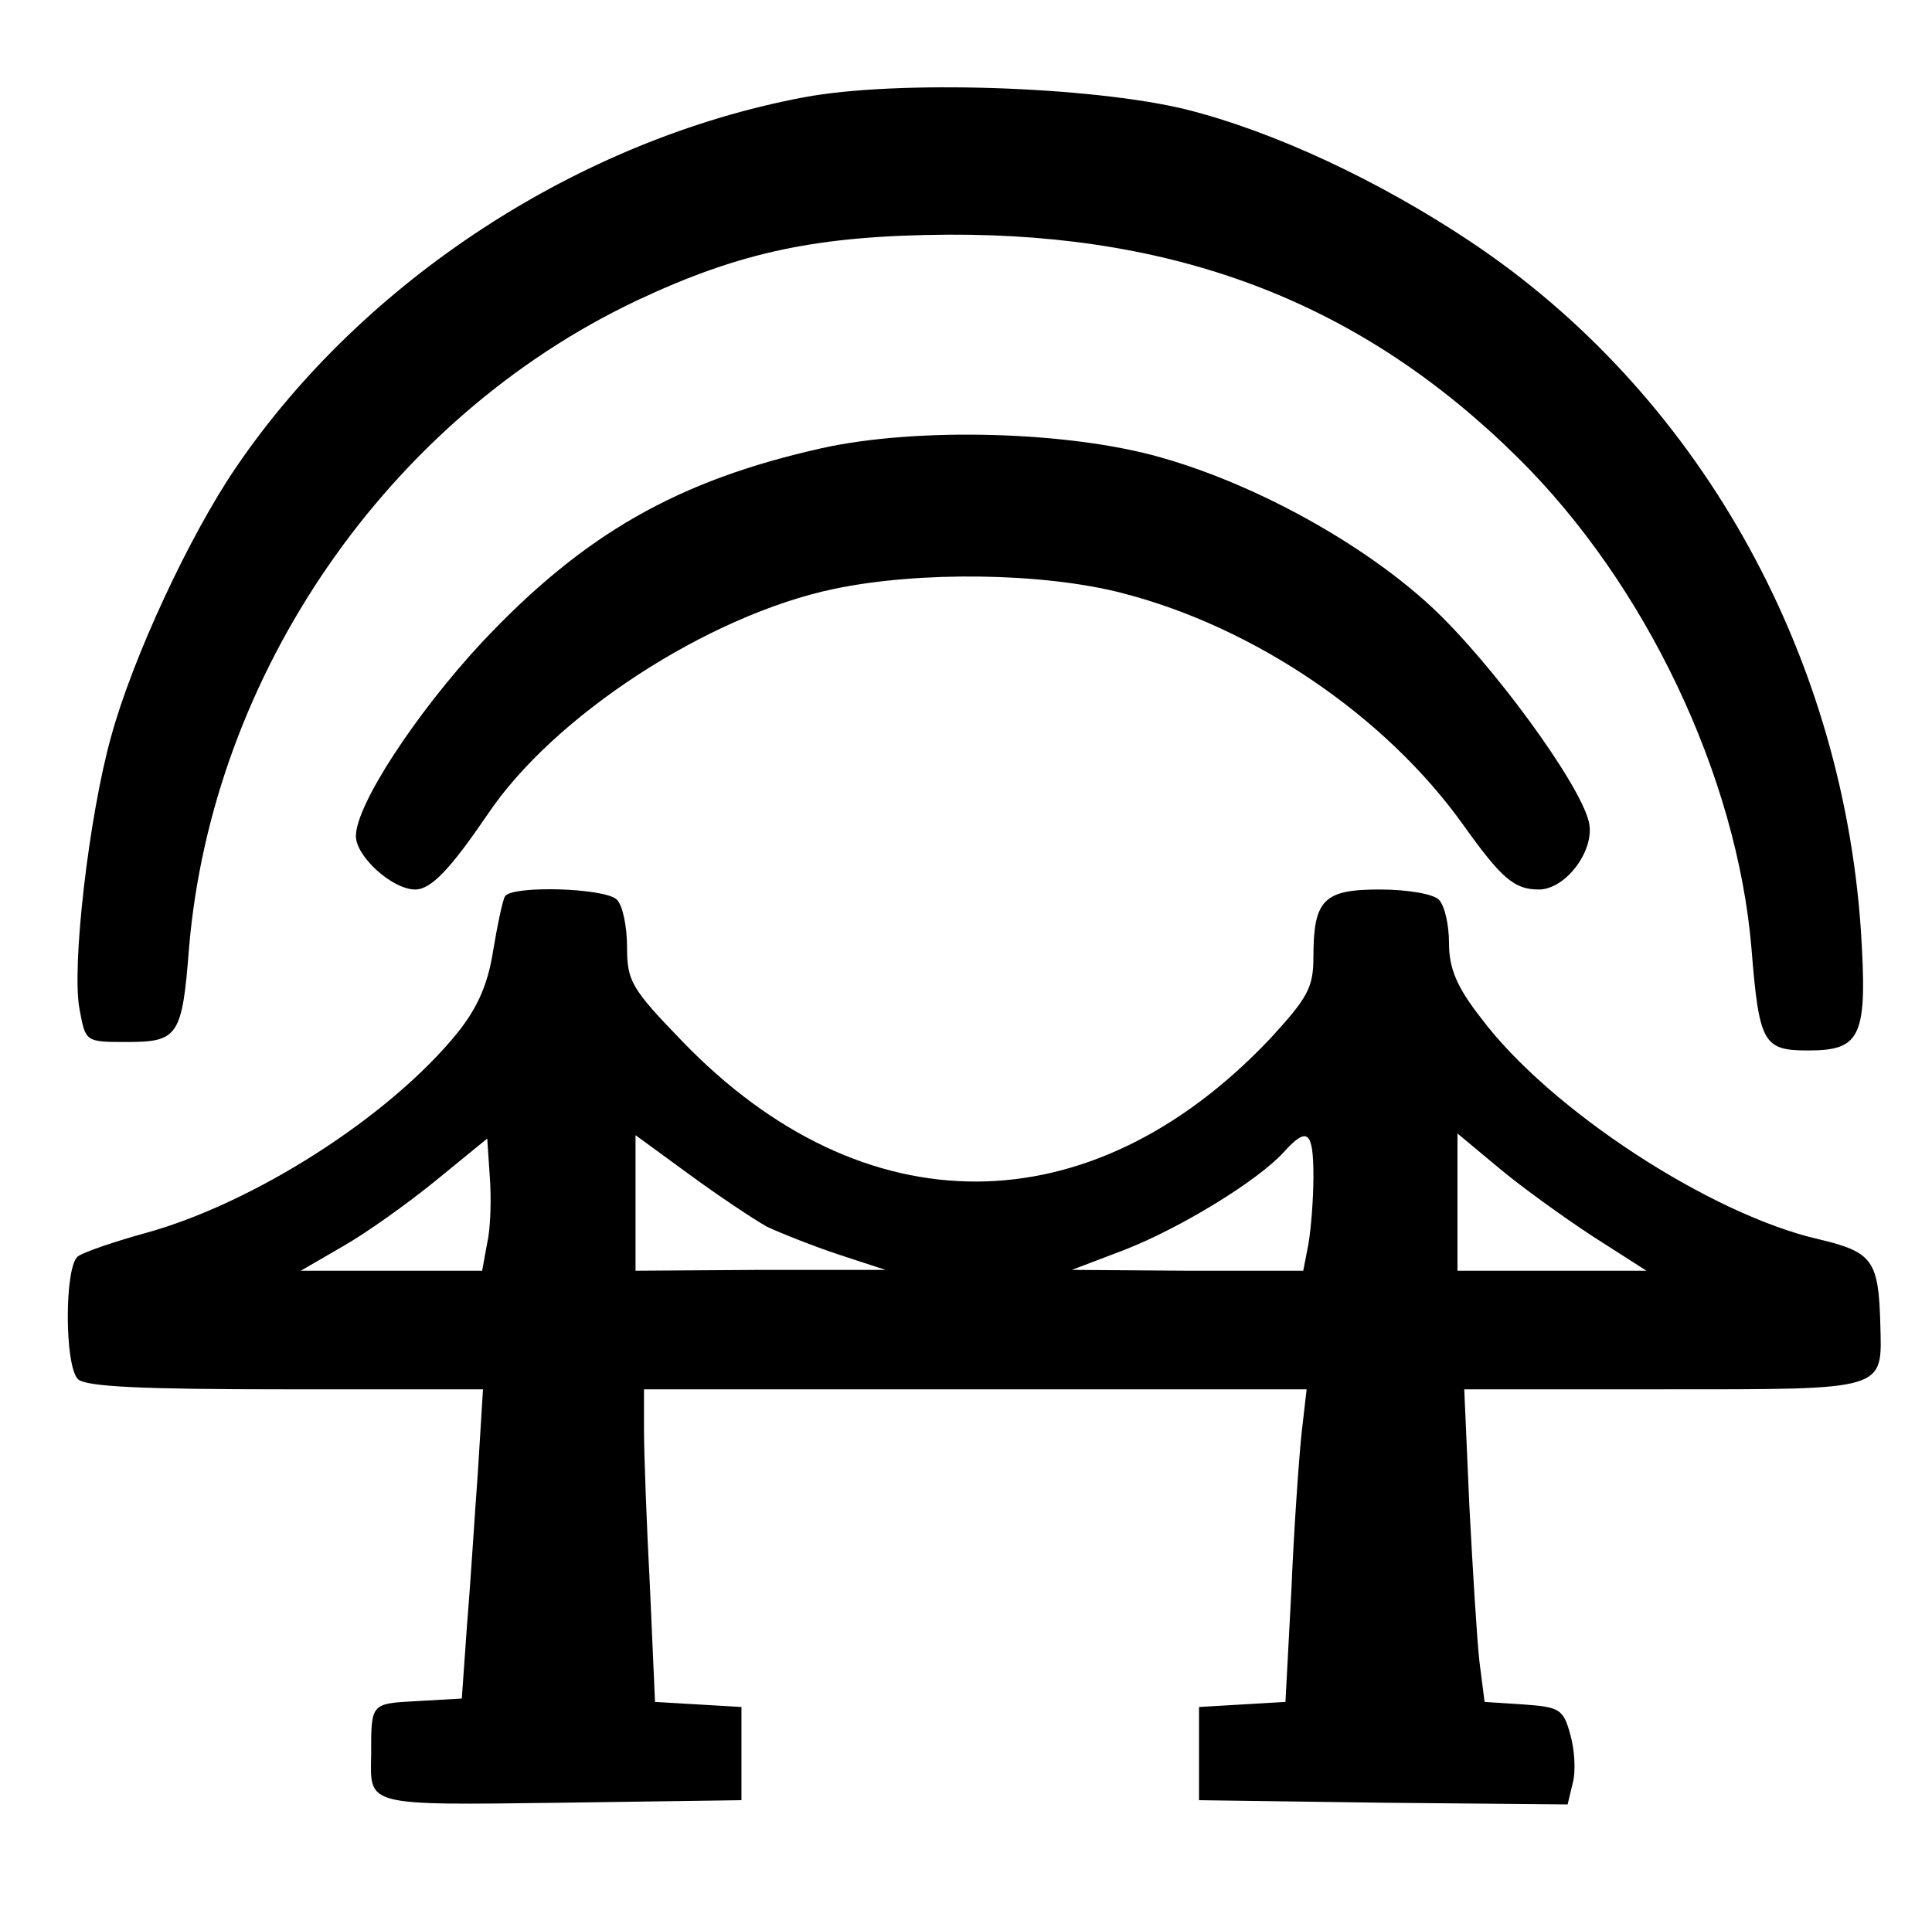
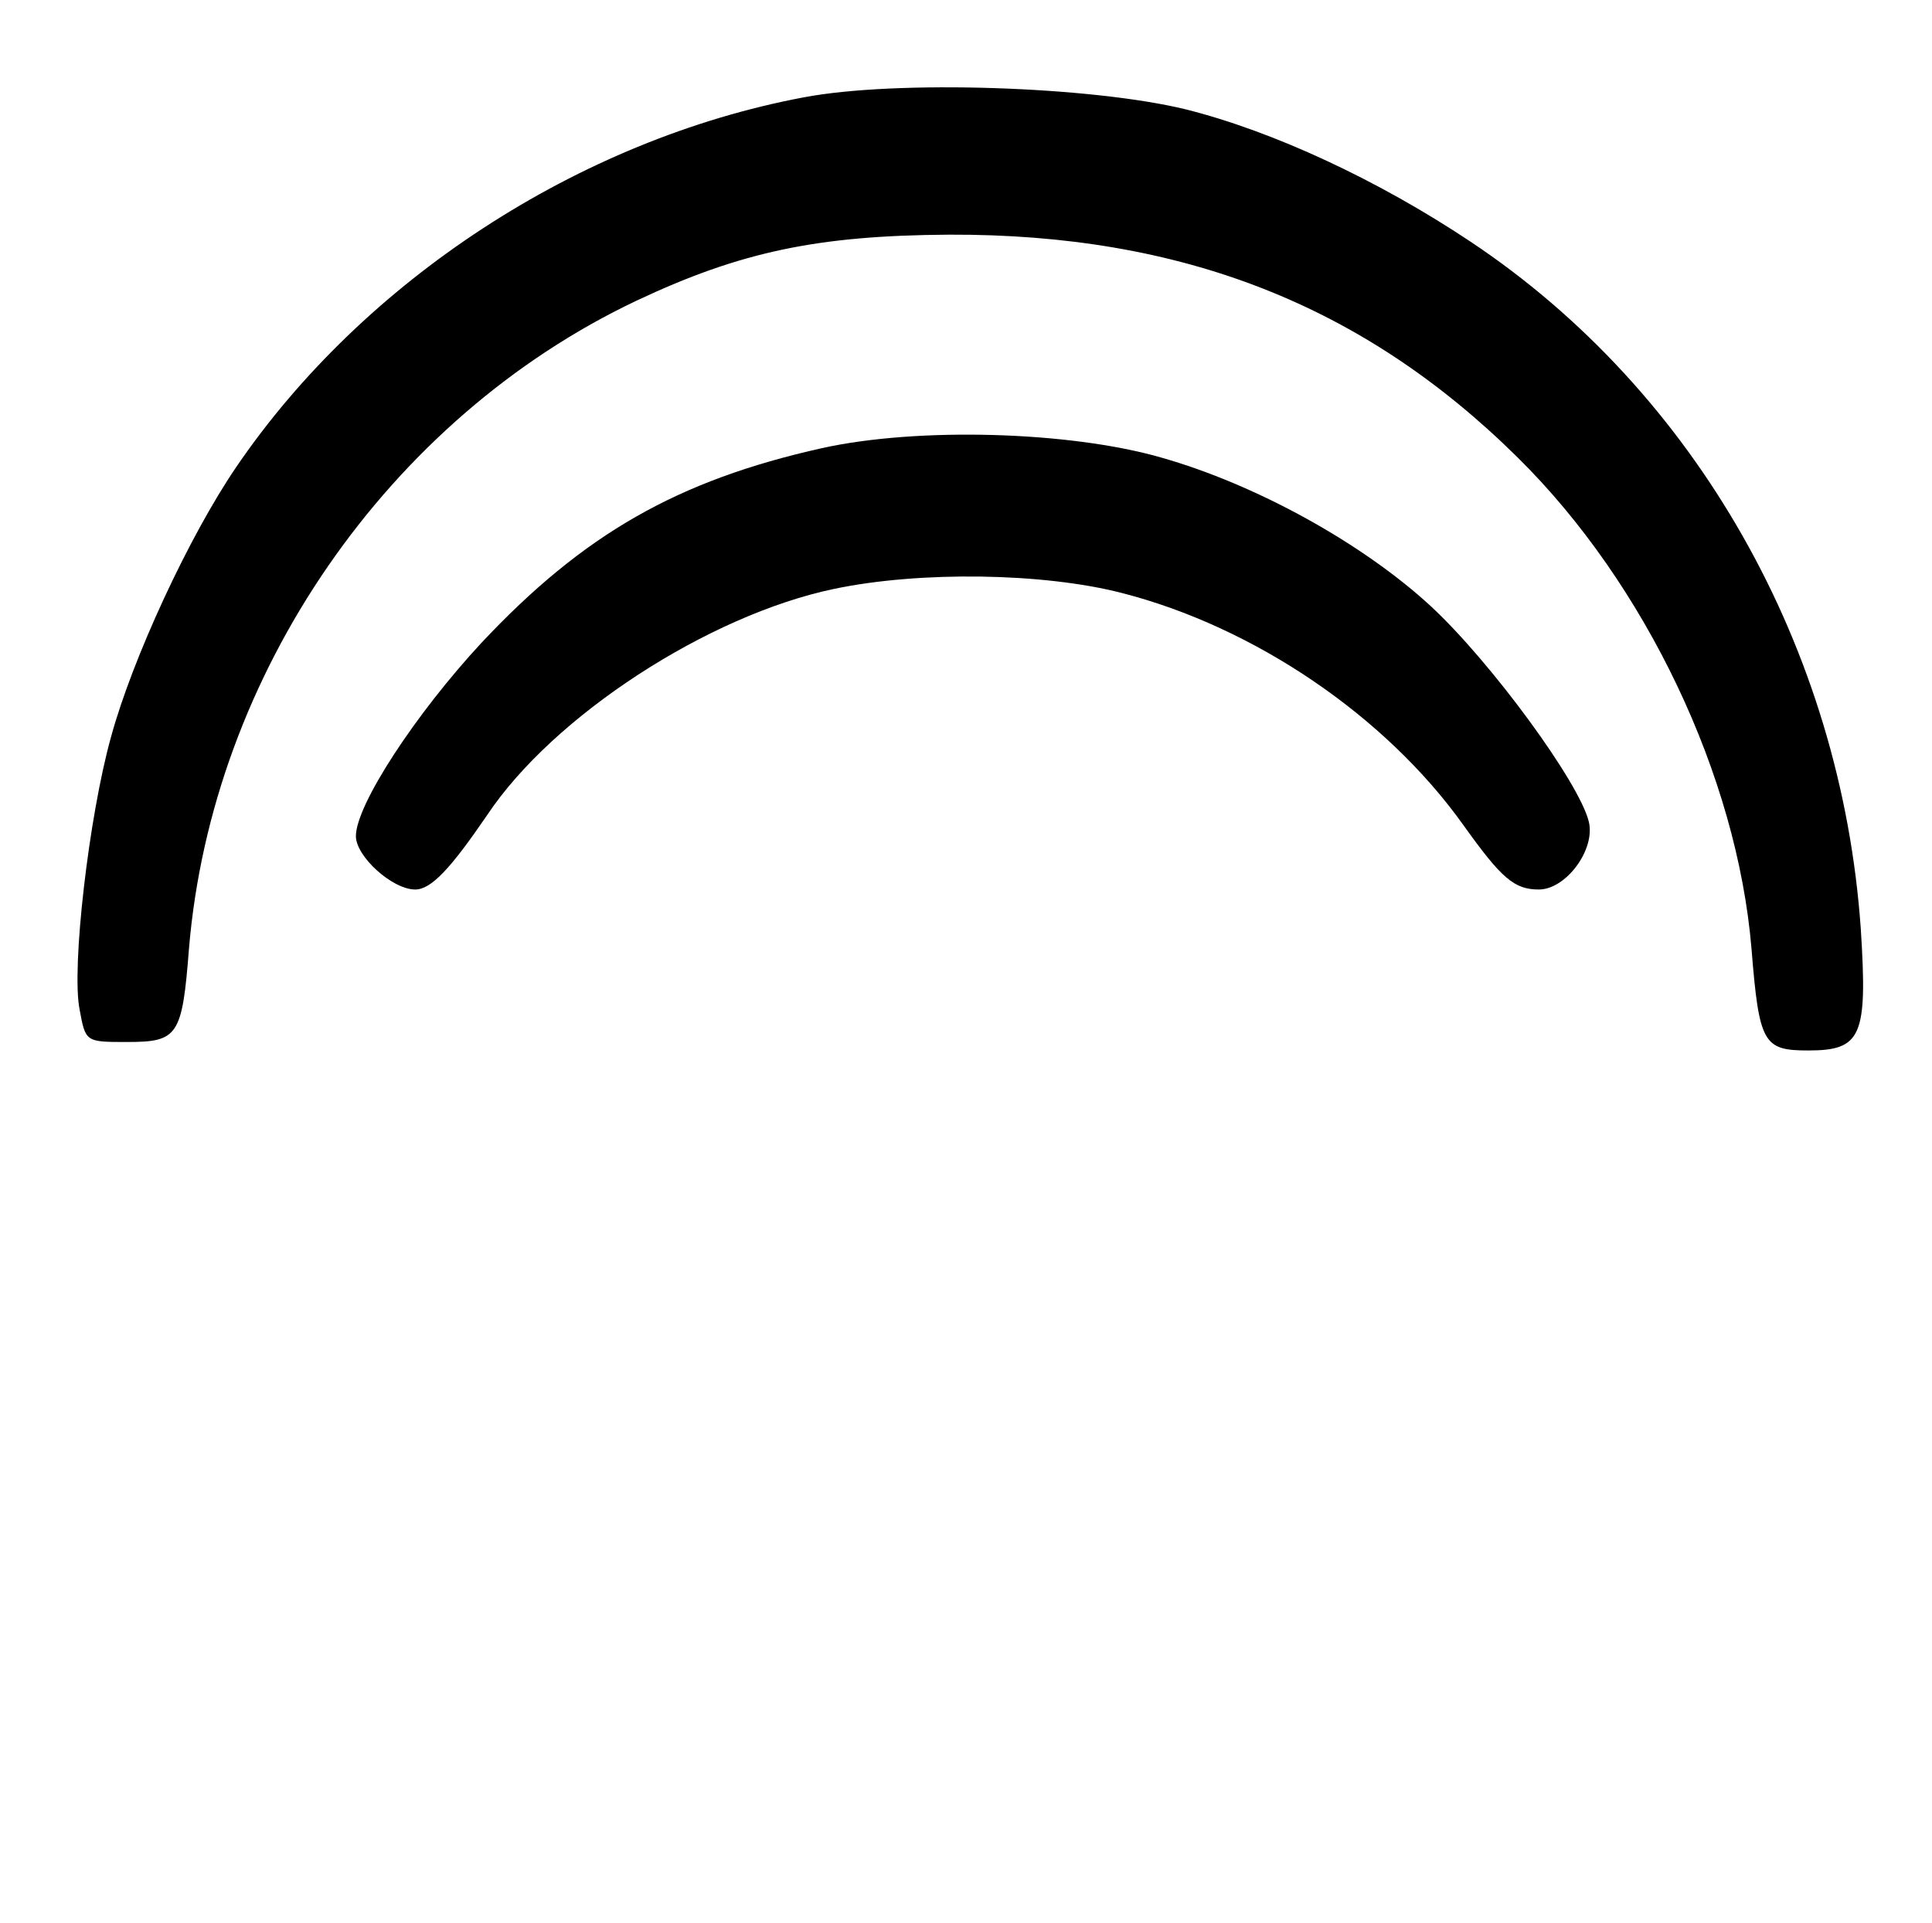
<svg xmlns="http://www.w3.org/2000/svg" version="1.0" width="228pt" height="227pt" viewBox="0 0 228 227" preserveAspectRatio="xMidYMid meet">
  <g transform="translate(0,227) scale(0.1,-0.1)" fill="#000000" stroke="none">
    <path d="M948 2155 c-265 -50 -519 -216 -669 -436 -56 -82 -123 -227 -148 -319 -26 -93 -47 -273 -37 -322 7 -38 7 -38 56 -38 60 0 65 7 73 110 27 324 235 626 528 765 123 58 214 77 369 78 275 1 489 -83 671 -263 151 -149 259 -376 276 -580 9 -112 14 -120 67 -120 63 0 70 17 62 143 -23 332 -195 635 -461 812 -108 72 -232 130 -336 156 -111 27 -341 35 -451 14z" />
    <path d="M970 1741 c-170 -38 -281 -101 -402 -230 -77 -83 -148 -191 -148 -228 0 -24 43 -63 70 -63 19 0 42 25 85 88 78 117 261 236 410 267 101 21 246 19 339 -5 156 -40 311 -145 403 -274 45 -63 60 -76 89 -76 32 0 67 47 59 80 -11 46 -115 188 -186 254 -80 74 -206 144 -319 176 -108 31 -287 36 -400 11z" />
-     <path d="M596 1212 c-3 -5 -9 -34 -14 -64 -6 -39 -18 -67 -42 -97 -80 -99 -241 -202 -370 -237 -36 -10 -71 -22 -78 -27 -16 -12 -16 -129 0 -145 9 -9 77 -12 245 -12 l233 0 -6 -97 c-4 -54 -9 -136 -13 -183 l-6 -85 -52 -3 c-56 -3 -55 -2 -55 -64 -1 -60 -8 -59 224 -56 l213 3 0 55 0 55 -51 3 -51 3 -6 136 c-4 75 -7 158 -7 185 l0 48 391 0 391 0 -6 -52 c-3 -29 -9 -112 -12 -185 l-7 -132 -51 -3 -51 -3 0 -55 0 -55 217 -3 218 -2 6 25 c4 15 2 41 -3 58 -8 29 -12 32 -55 35 l-46 3 -6 47 c-3 26 -8 109 -12 185 l-6 137 235 0 c266 0 258 -2 256 77 -2 75 -9 85 -72 100 -128 29 -318 153 -399 261 -29 37 -38 59 -38 89 0 21 -5 44 -12 51 -7 7 -38 12 -70 12 -66 0 -78 -12 -78 -80 0 -36 -7 -48 -51 -96 -212 -224 -480 -225 -694 -3 -60 62 -65 71 -65 111 0 24 -5 49 -12 56 -14 14 -124 17 -132 4z m-21 -409 l-6 -33 -107 0 -107 0 50 29 c28 16 77 51 110 78 l60 49 3 -45 c2 -25 1 -61 -3 -78z m330 19 c17 -8 55 -23 85 -33 l55 -18 -147 0 -148 -1 0 80 0 80 63 -46 c34 -25 76 -53 92 -62z m645 59 c0 -27 -3 -63 -6 -80 l-6 -31 -137 0 -136 1 63 24 c66 26 156 81 187 115 28 31 35 25 35 -29z m329 -70 l64 -41 -111 0 -112 0 0 81 0 81 48 -40 c26 -22 76 -58 111 -81z" />
  </g>
</svg>